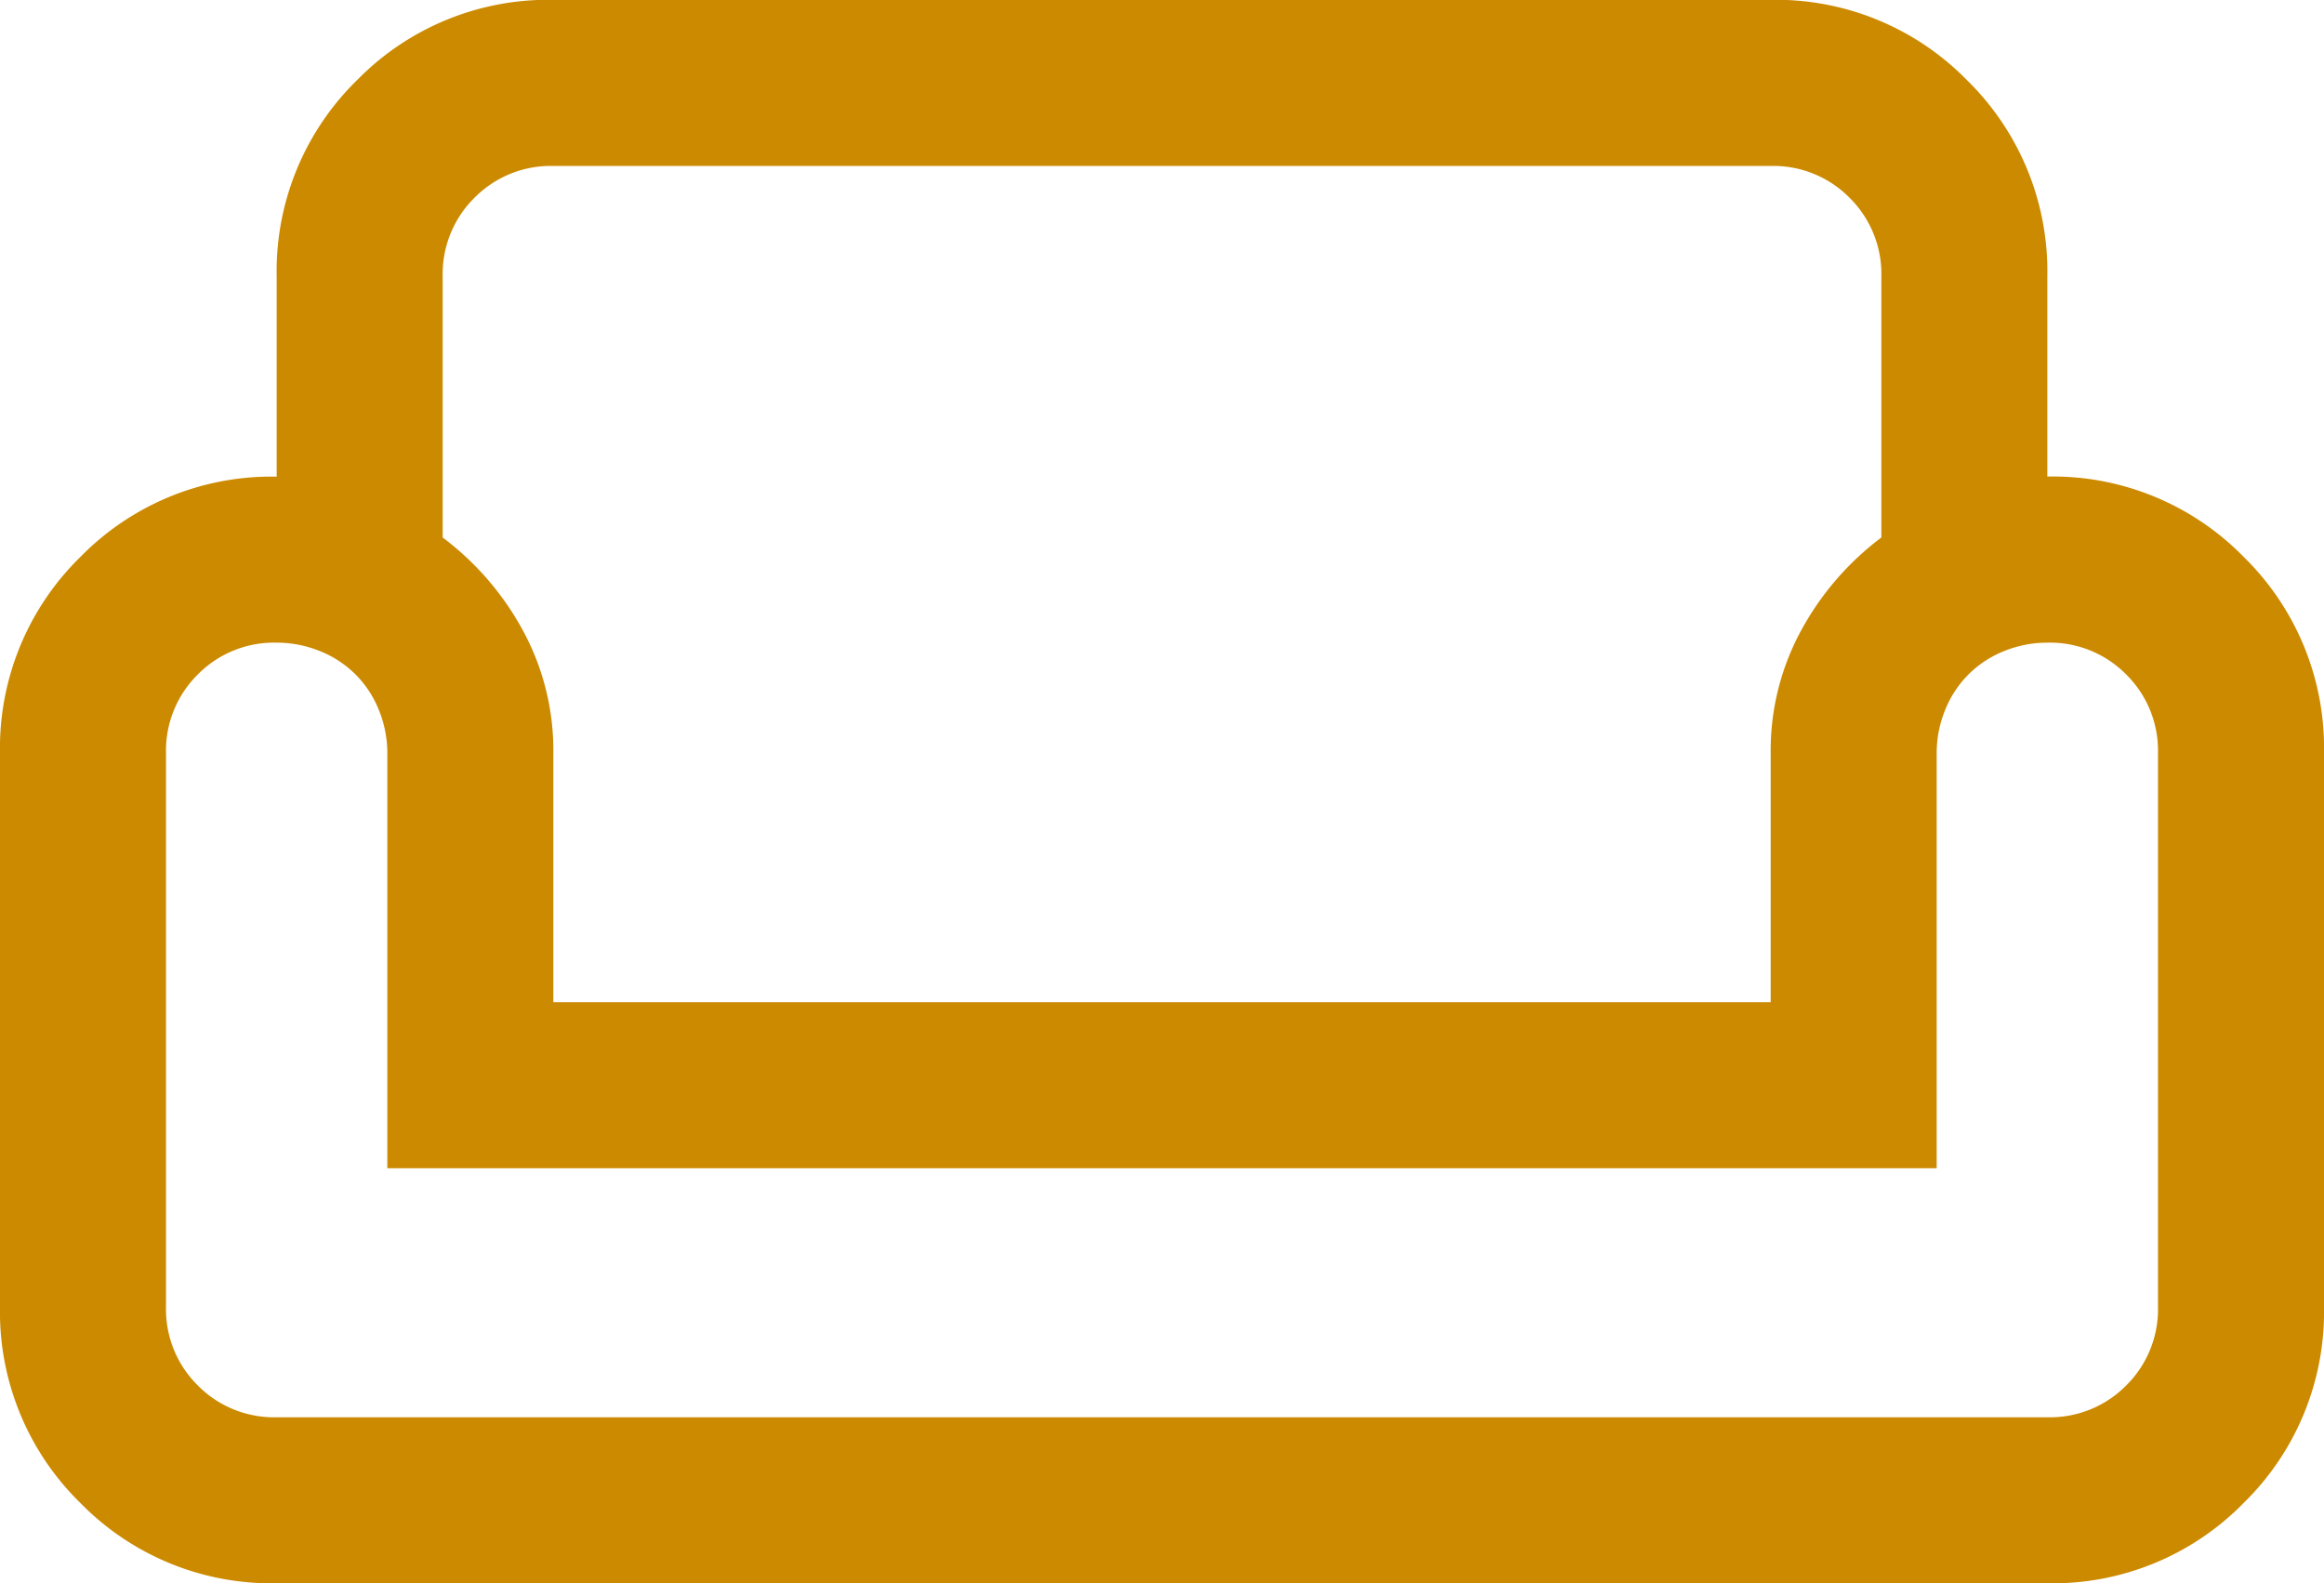
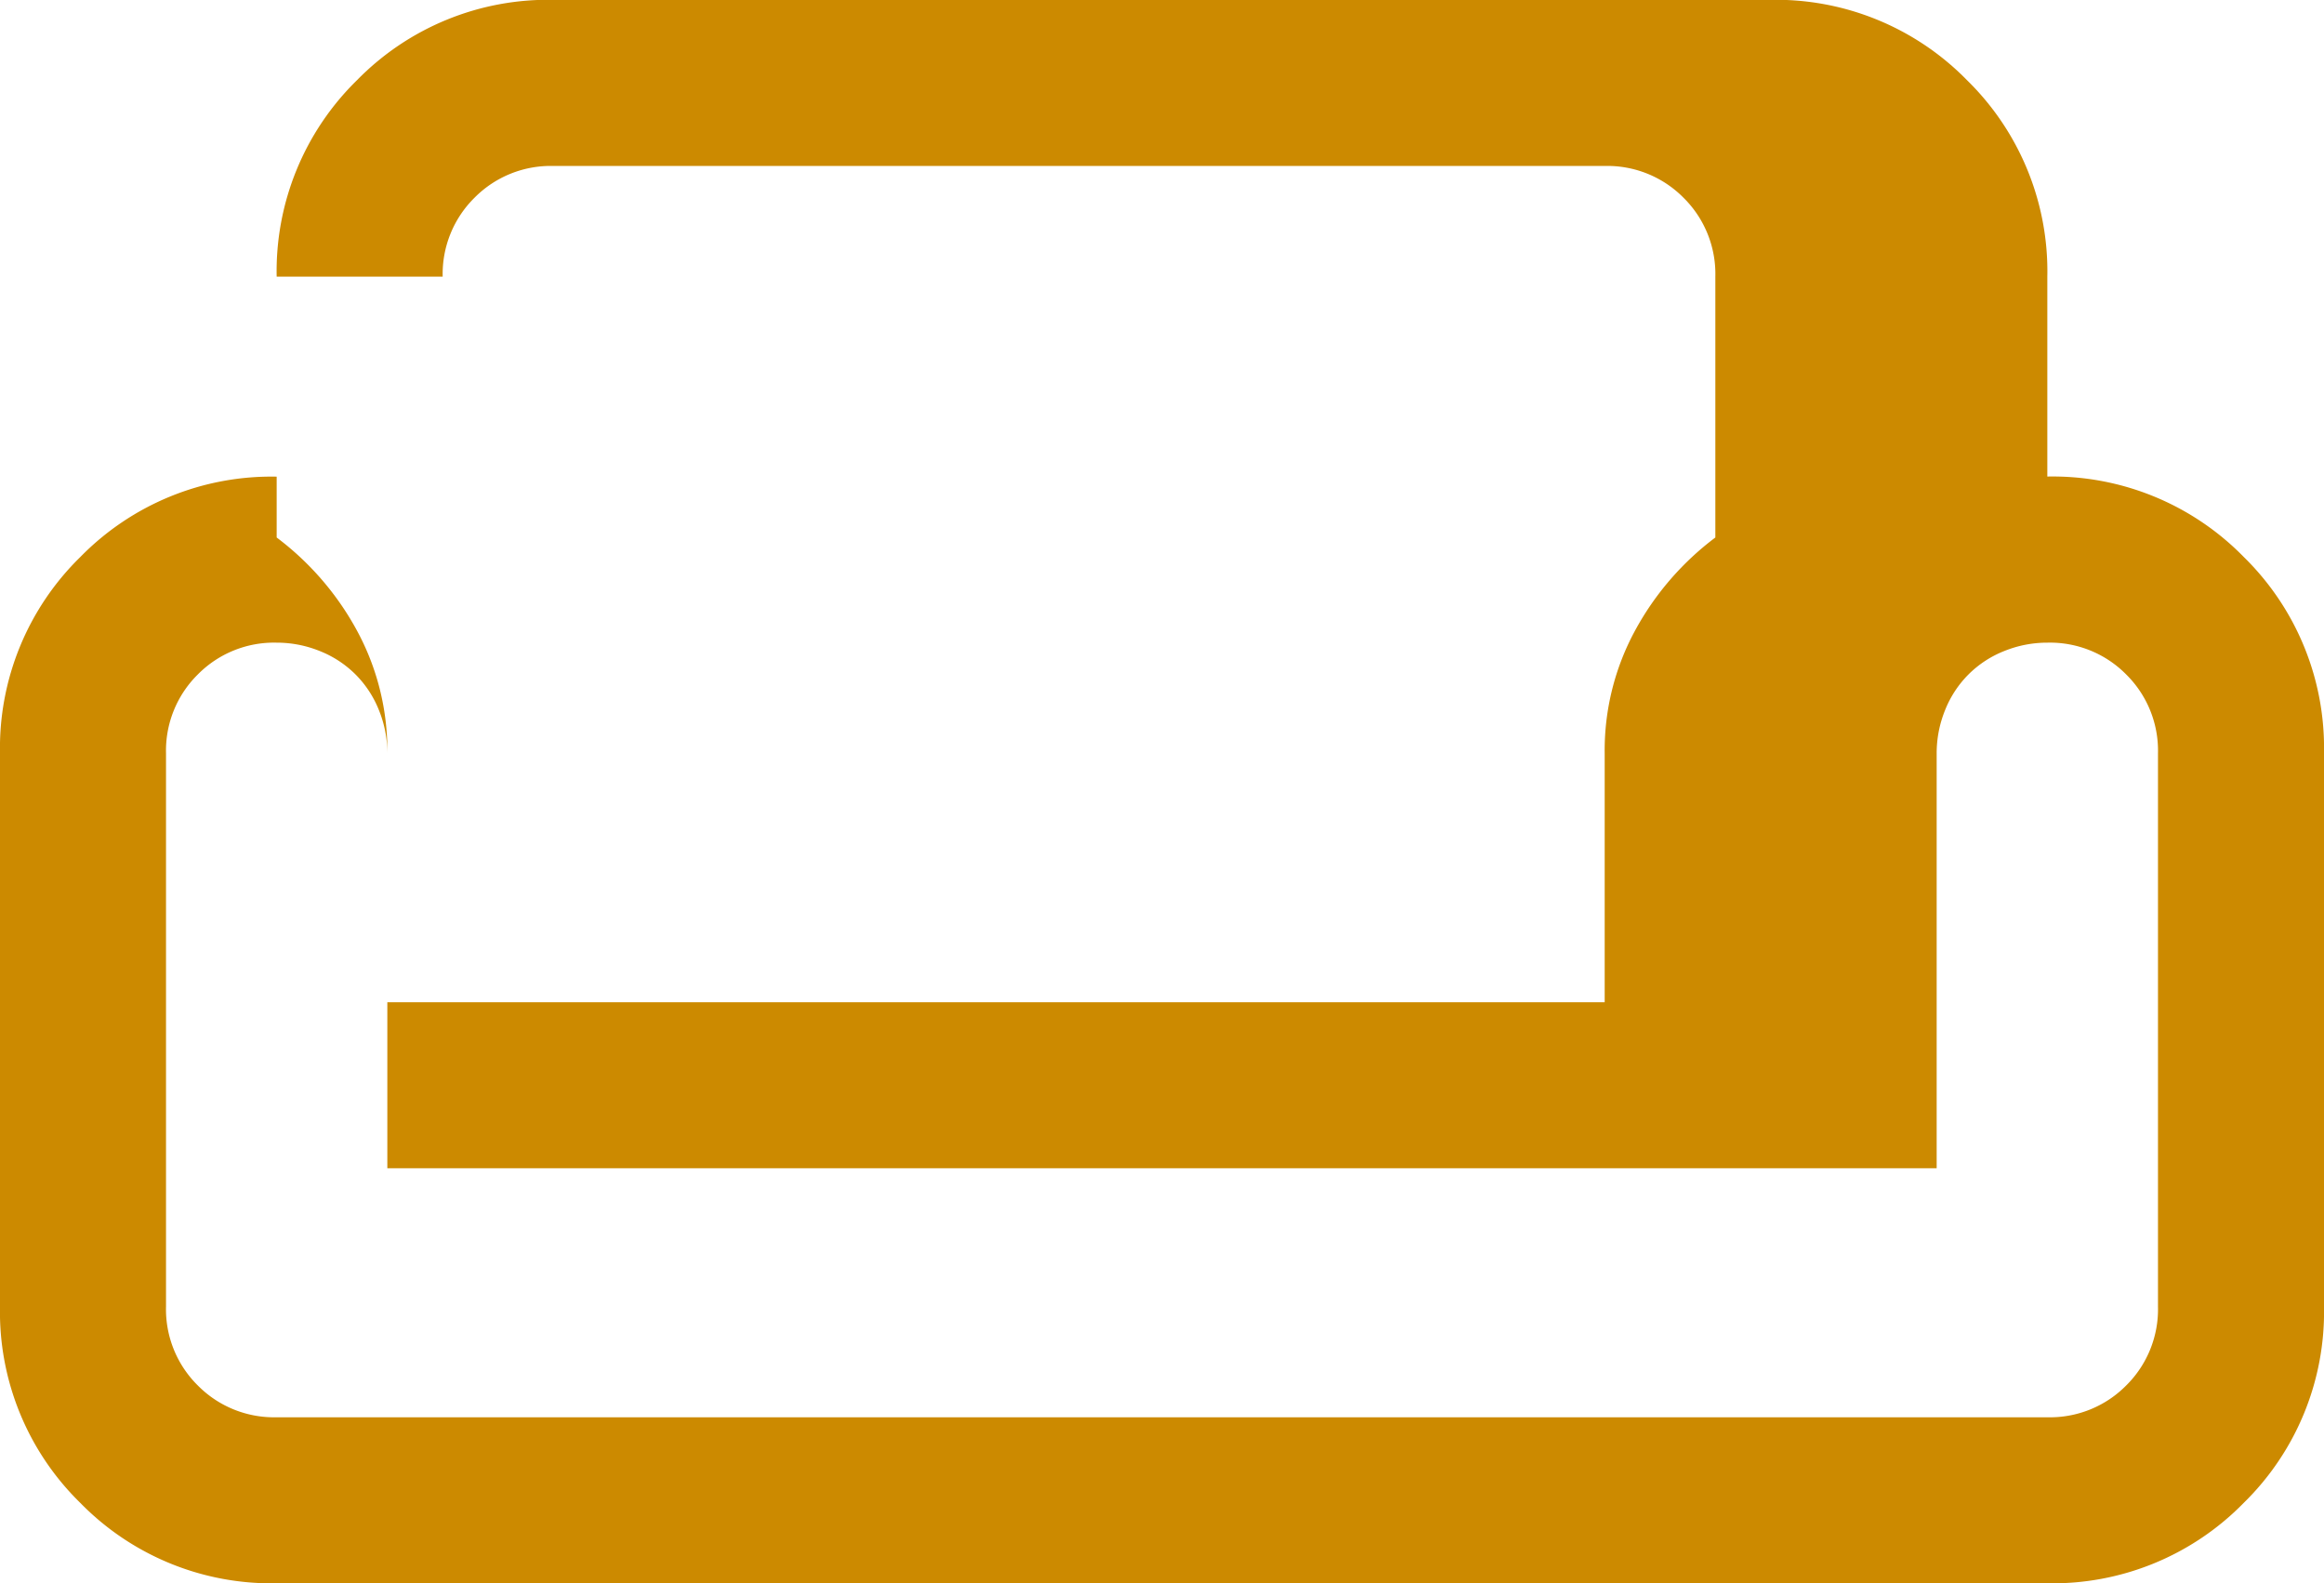
<svg xmlns="http://www.w3.org/2000/svg" width="60" height="40.879" viewBox="0 0 60 40.879">
-   <path id="weekend_24dp_5F6368_FILL0_wght300_GRAD0_opsz24" d="M67.143-755.928A6.9,6.9,0,0,1,69.217-761a6.9,6.9,0,0,1,5.069-2.074h31.429A6.9,6.9,0,0,1,110.783-761a6.9,6.9,0,0,1,2.074,5.069v5.165a6.9,6.9,0,0,1,5.069,2.074A6.9,6.9,0,0,1,120-743.62v14.286a6.9,6.9,0,0,1-2.074,5.069,6.9,6.9,0,0,1-5.069,2.074H67.143a6.9,6.9,0,0,1-5.069-2.074A6.9,6.9,0,0,1,60-729.334V-743.62a6.9,6.9,0,0,1,2.074-5.069,6.9,6.9,0,0,1,5.069-2.074Zm4.286,0v6.736a7.439,7.439,0,0,1,2.071,2.4,6.486,6.486,0,0,1,.786,3.17v6.429h31.429v-6.429a6.486,6.486,0,0,1,.786-3.17,7.44,7.44,0,0,1,2.071-2.4v-6.736a2.765,2.765,0,0,0-.821-2.036,2.765,2.765,0,0,0-2.036-.821H74.286a2.765,2.765,0,0,0-2.036.821A2.765,2.765,0,0,0,71.429-755.928ZM110-732.906H70V-743.62a2.955,2.955,0,0,0-.214-1.107,2.732,2.732,0,0,0-.607-.929,2.732,2.732,0,0,0-.929-.607,2.956,2.956,0,0,0-1.107-.214,2.765,2.765,0,0,0-2.036.821,2.765,2.765,0,0,0-.821,2.036v14.286a2.765,2.765,0,0,0,.821,2.036,2.765,2.765,0,0,0,2.036.821h45.714a2.765,2.765,0,0,0,2.036-.821,2.765,2.765,0,0,0,.821-2.036V-743.62a2.765,2.765,0,0,0-.821-2.036,2.765,2.765,0,0,0-2.036-.821,2.956,2.956,0,0,0-1.107.214,2.732,2.732,0,0,0-.929.607,2.732,2.732,0,0,0-.607.929A2.955,2.955,0,0,0,110-743.62ZM90-732.906ZM90-726.477ZM90-737.191Z" transform="translate(-60 763.07)" fill="#cc8a00" />
+   <path id="weekend_24dp_5F6368_FILL0_wght300_GRAD0_opsz24" d="M67.143-755.928A6.9,6.9,0,0,1,69.217-761a6.9,6.9,0,0,1,5.069-2.074h31.429A6.9,6.9,0,0,1,110.783-761a6.9,6.9,0,0,1,2.074,5.069v5.165a6.9,6.9,0,0,1,5.069,2.074A6.9,6.9,0,0,1,120-743.62v14.286a6.9,6.9,0,0,1-2.074,5.069,6.9,6.9,0,0,1-5.069,2.074H67.143a6.9,6.9,0,0,1-5.069-2.074A6.9,6.9,0,0,1,60-729.334V-743.62a6.9,6.9,0,0,1,2.074-5.069,6.9,6.9,0,0,1,5.069-2.074Zv6.736a7.439,7.439,0,0,1,2.071,2.4,6.486,6.486,0,0,1,.786,3.17v6.429h31.429v-6.429a6.486,6.486,0,0,1,.786-3.17,7.44,7.44,0,0,1,2.071-2.4v-6.736a2.765,2.765,0,0,0-.821-2.036,2.765,2.765,0,0,0-2.036-.821H74.286a2.765,2.765,0,0,0-2.036.821A2.765,2.765,0,0,0,71.429-755.928ZM110-732.906H70V-743.62a2.955,2.955,0,0,0-.214-1.107,2.732,2.732,0,0,0-.607-.929,2.732,2.732,0,0,0-.929-.607,2.956,2.956,0,0,0-1.107-.214,2.765,2.765,0,0,0-2.036.821,2.765,2.765,0,0,0-.821,2.036v14.286a2.765,2.765,0,0,0,.821,2.036,2.765,2.765,0,0,0,2.036.821h45.714a2.765,2.765,0,0,0,2.036-.821,2.765,2.765,0,0,0,.821-2.036V-743.62a2.765,2.765,0,0,0-.821-2.036,2.765,2.765,0,0,0-2.036-.821,2.956,2.956,0,0,0-1.107.214,2.732,2.732,0,0,0-.929.607,2.732,2.732,0,0,0-.607.929A2.955,2.955,0,0,0,110-743.62ZM90-732.906ZM90-726.477ZM90-737.191Z" transform="translate(-60 763.07)" fill="#cc8a00" />
</svg>